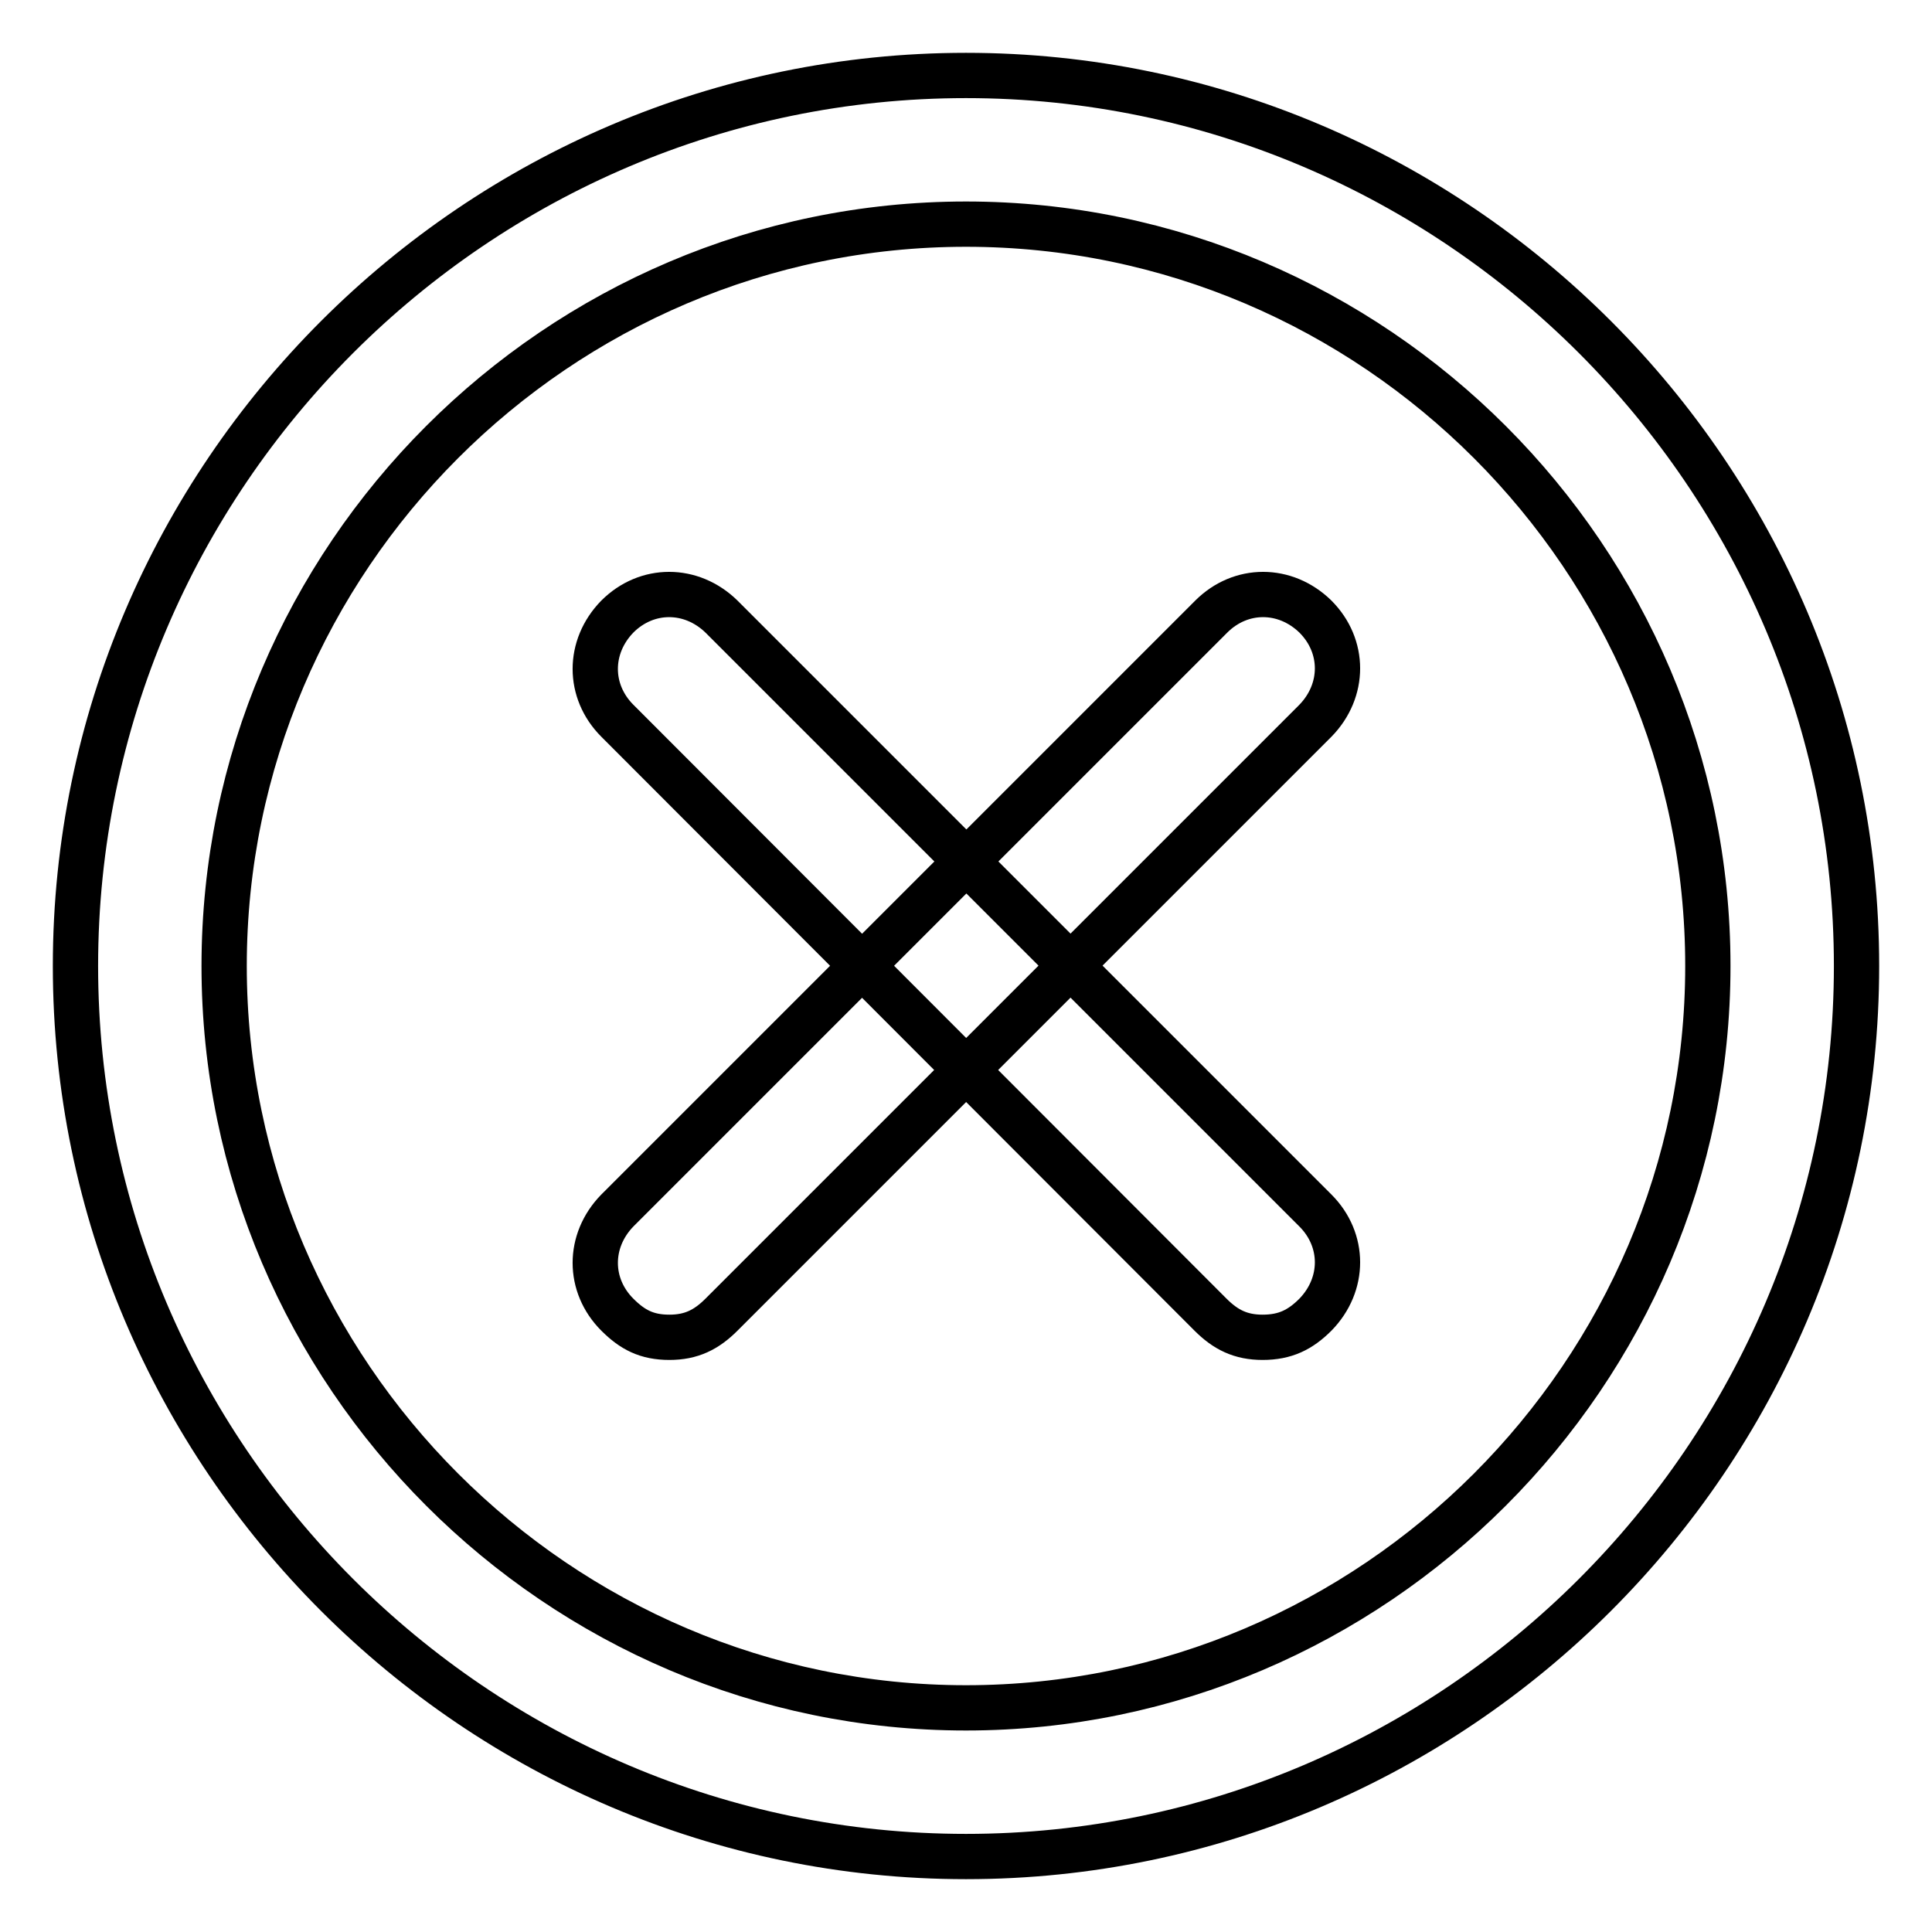
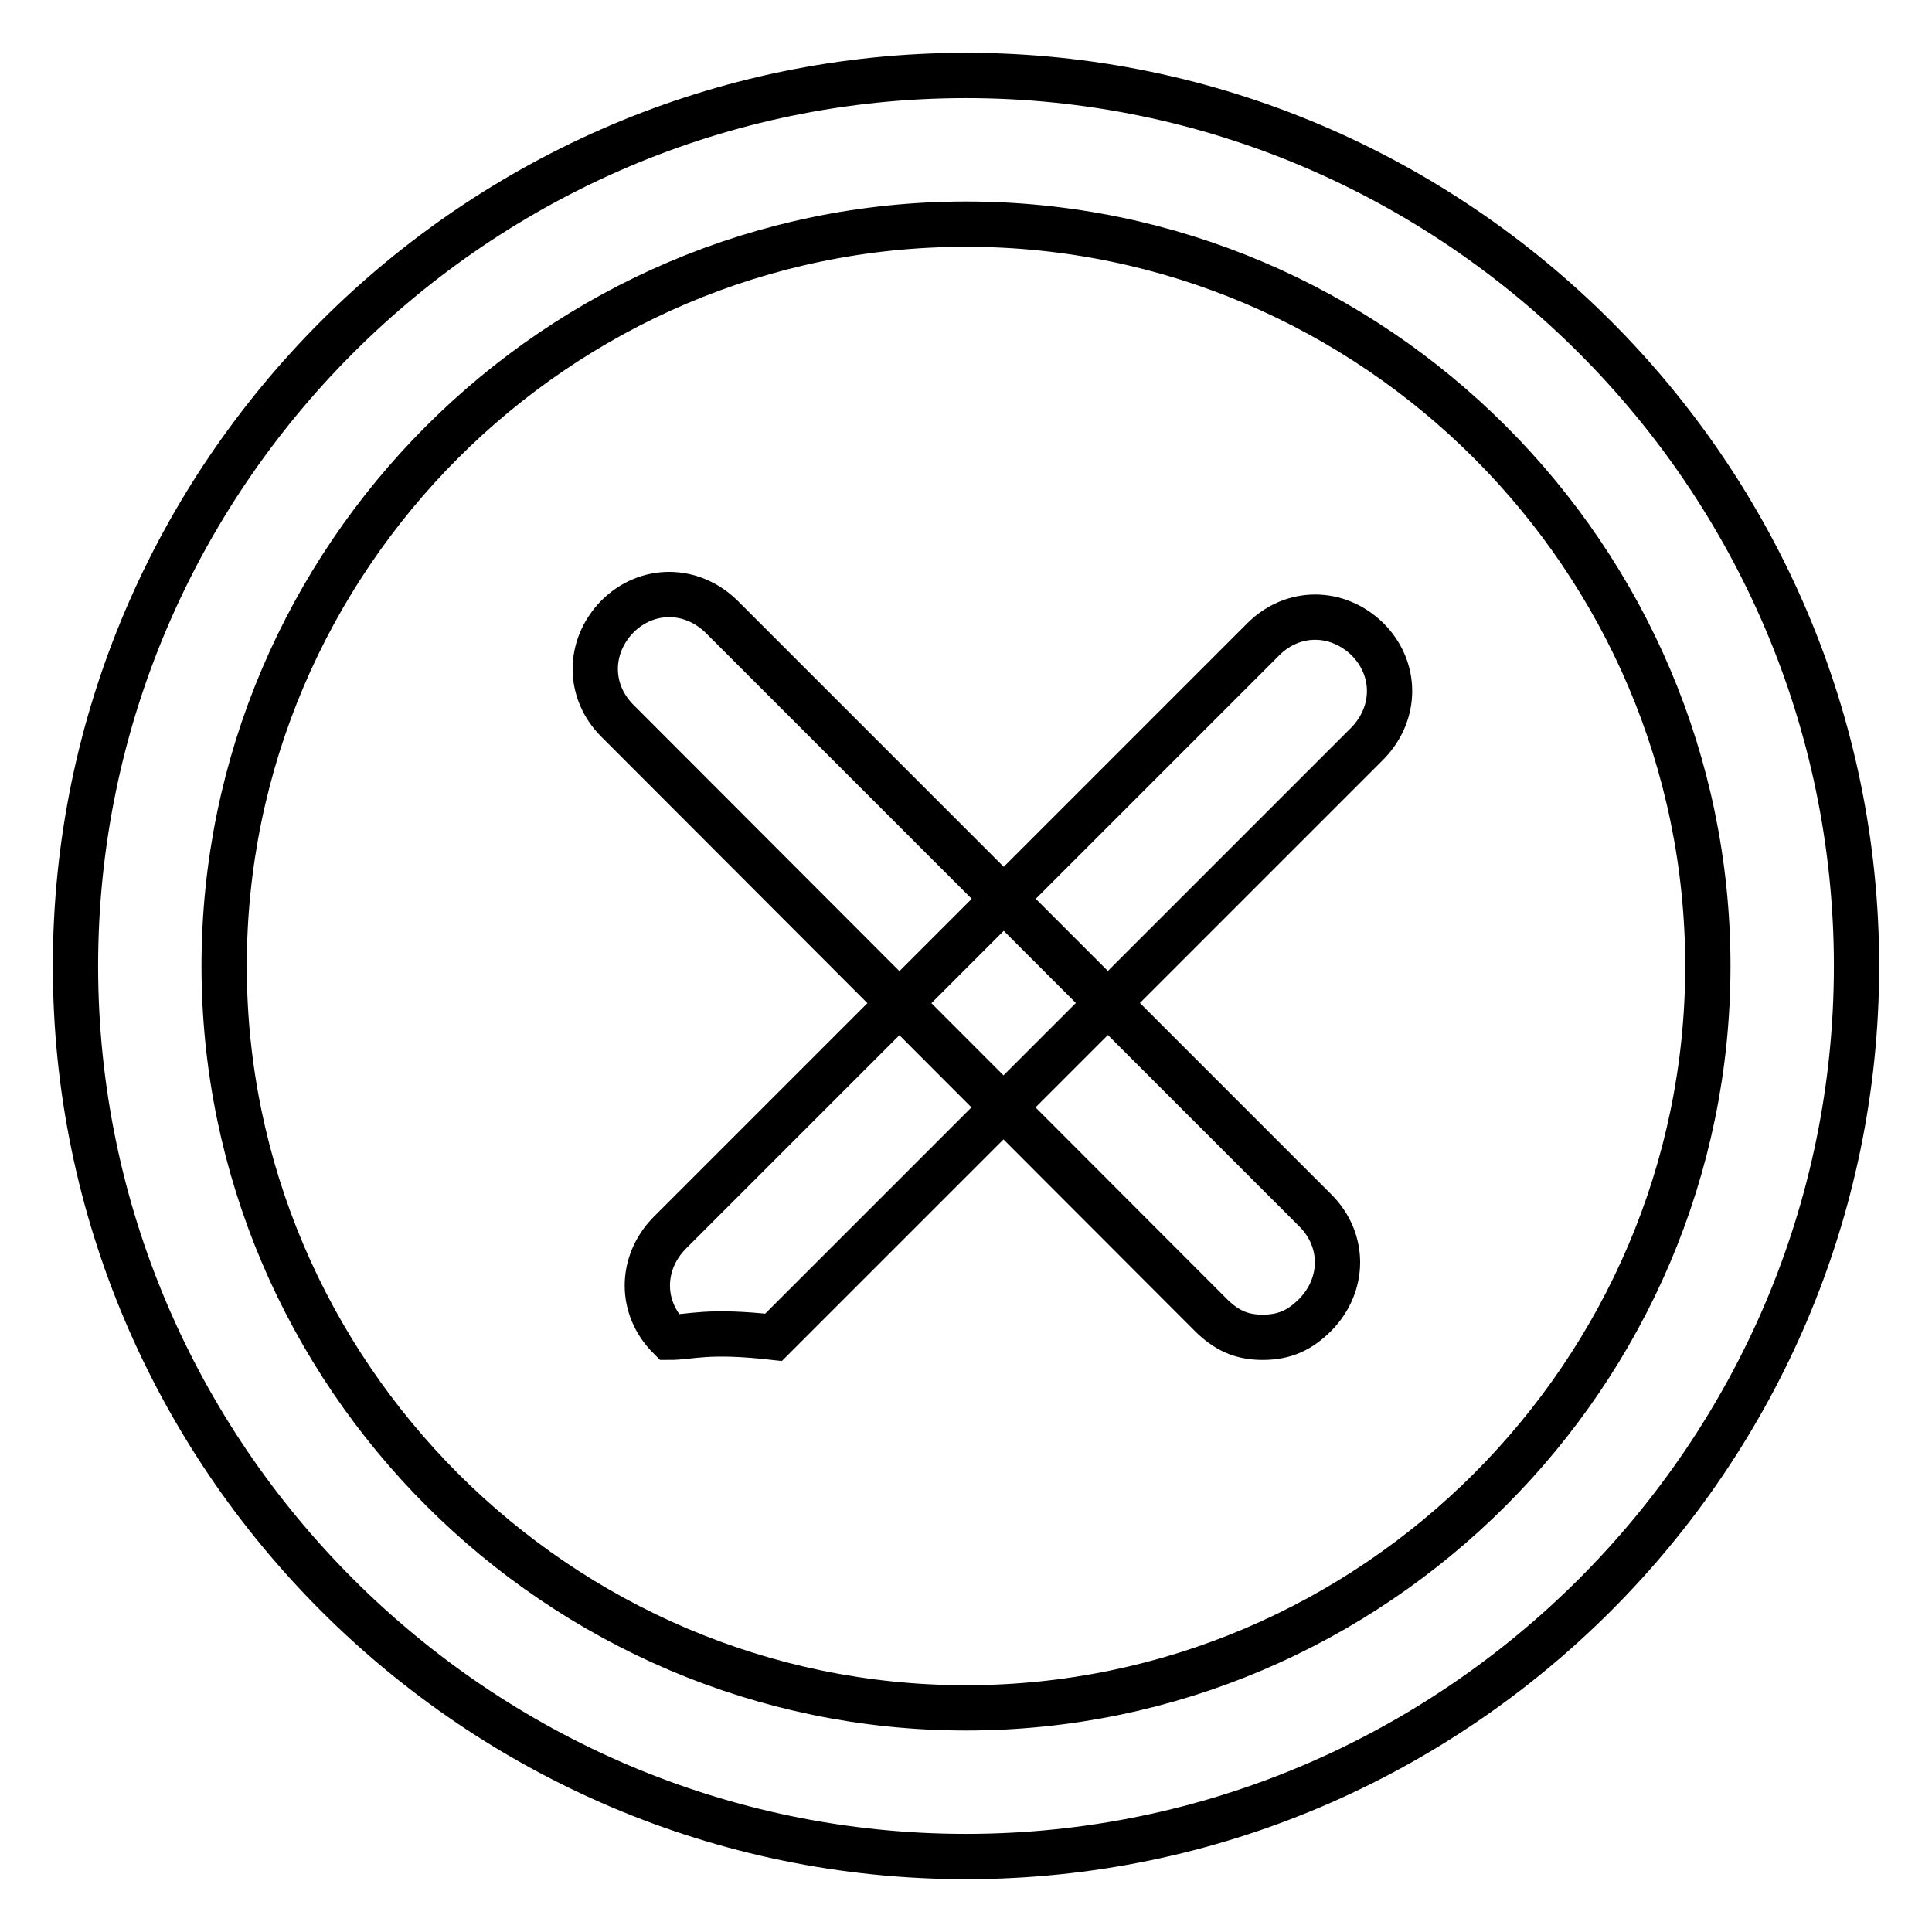
<svg xmlns="http://www.w3.org/2000/svg" version="1.1" x="0px" y="0px" viewBox="0 0 256 256" enable-background="new 0 0 256 256" xml:space="preserve">
  <g>
-     <path stroke-width="6" fill-opacity="0" stroke="#000000" d="M128,246c-64.9,0-118-53.1-118-118C10,63.1,63.1,10,128,10c64.9,0,118,53.1,118,118 C246,192.9,192.9,246,128,246z M128,29.7c-54.1,0-98.3,44.3-98.3,98.3s44.3,98.3,98.3,98.3s98.3-44.3,98.3-98.3 S182.1,29.7,128,29.7z M88.7,177.2c-3,0-4.9-1-6.9-3c-3.9-3.9-3.9-9.8,0-13.8l78.7-78.7c3.9-3.9,9.8-3.9,13.8,0 c3.9,3.9,3.9,9.8,0,13.8l-78.7,78.7C93.6,176.2,91.6,177.2,88.7,177.2z M167.3,177.2c-2.9,0-4.9-1-6.9-3L81.8,95.5 c-3.9-3.9-3.9-9.8,0-13.8c3.9-3.9,9.8-3.9,13.8,0l78.7,78.7c3.9,3.9,3.9,9.8,0,13.8C172.3,176.2,170.3,177.2,167.3,177.2z" />
+     <path stroke-width="6" fill-opacity="0" stroke="#000000" d="M128,246c-64.9,0-118-53.1-118-118C10,63.1,63.1,10,128,10c64.9,0,118,53.1,118,118 C246,192.9,192.9,246,128,246z M128,29.7c-54.1,0-98.3,44.3-98.3,98.3s44.3,98.3,98.3,98.3s98.3-44.3,98.3-98.3 S182.1,29.7,128,29.7z M88.7,177.2c-3.9-3.9-3.9-9.8,0-13.8l78.7-78.7c3.9-3.9,9.8-3.9,13.8,0 c3.9,3.9,3.9,9.8,0,13.8l-78.7,78.7C93.6,176.2,91.6,177.2,88.7,177.2z M167.3,177.2c-2.9,0-4.9-1-6.9-3L81.8,95.5 c-3.9-3.9-3.9-9.8,0-13.8c3.9-3.9,9.8-3.9,13.8,0l78.7,78.7c3.9,3.9,3.9,9.8,0,13.8C172.3,176.2,170.3,177.2,167.3,177.2z" />
  </g>
</svg>